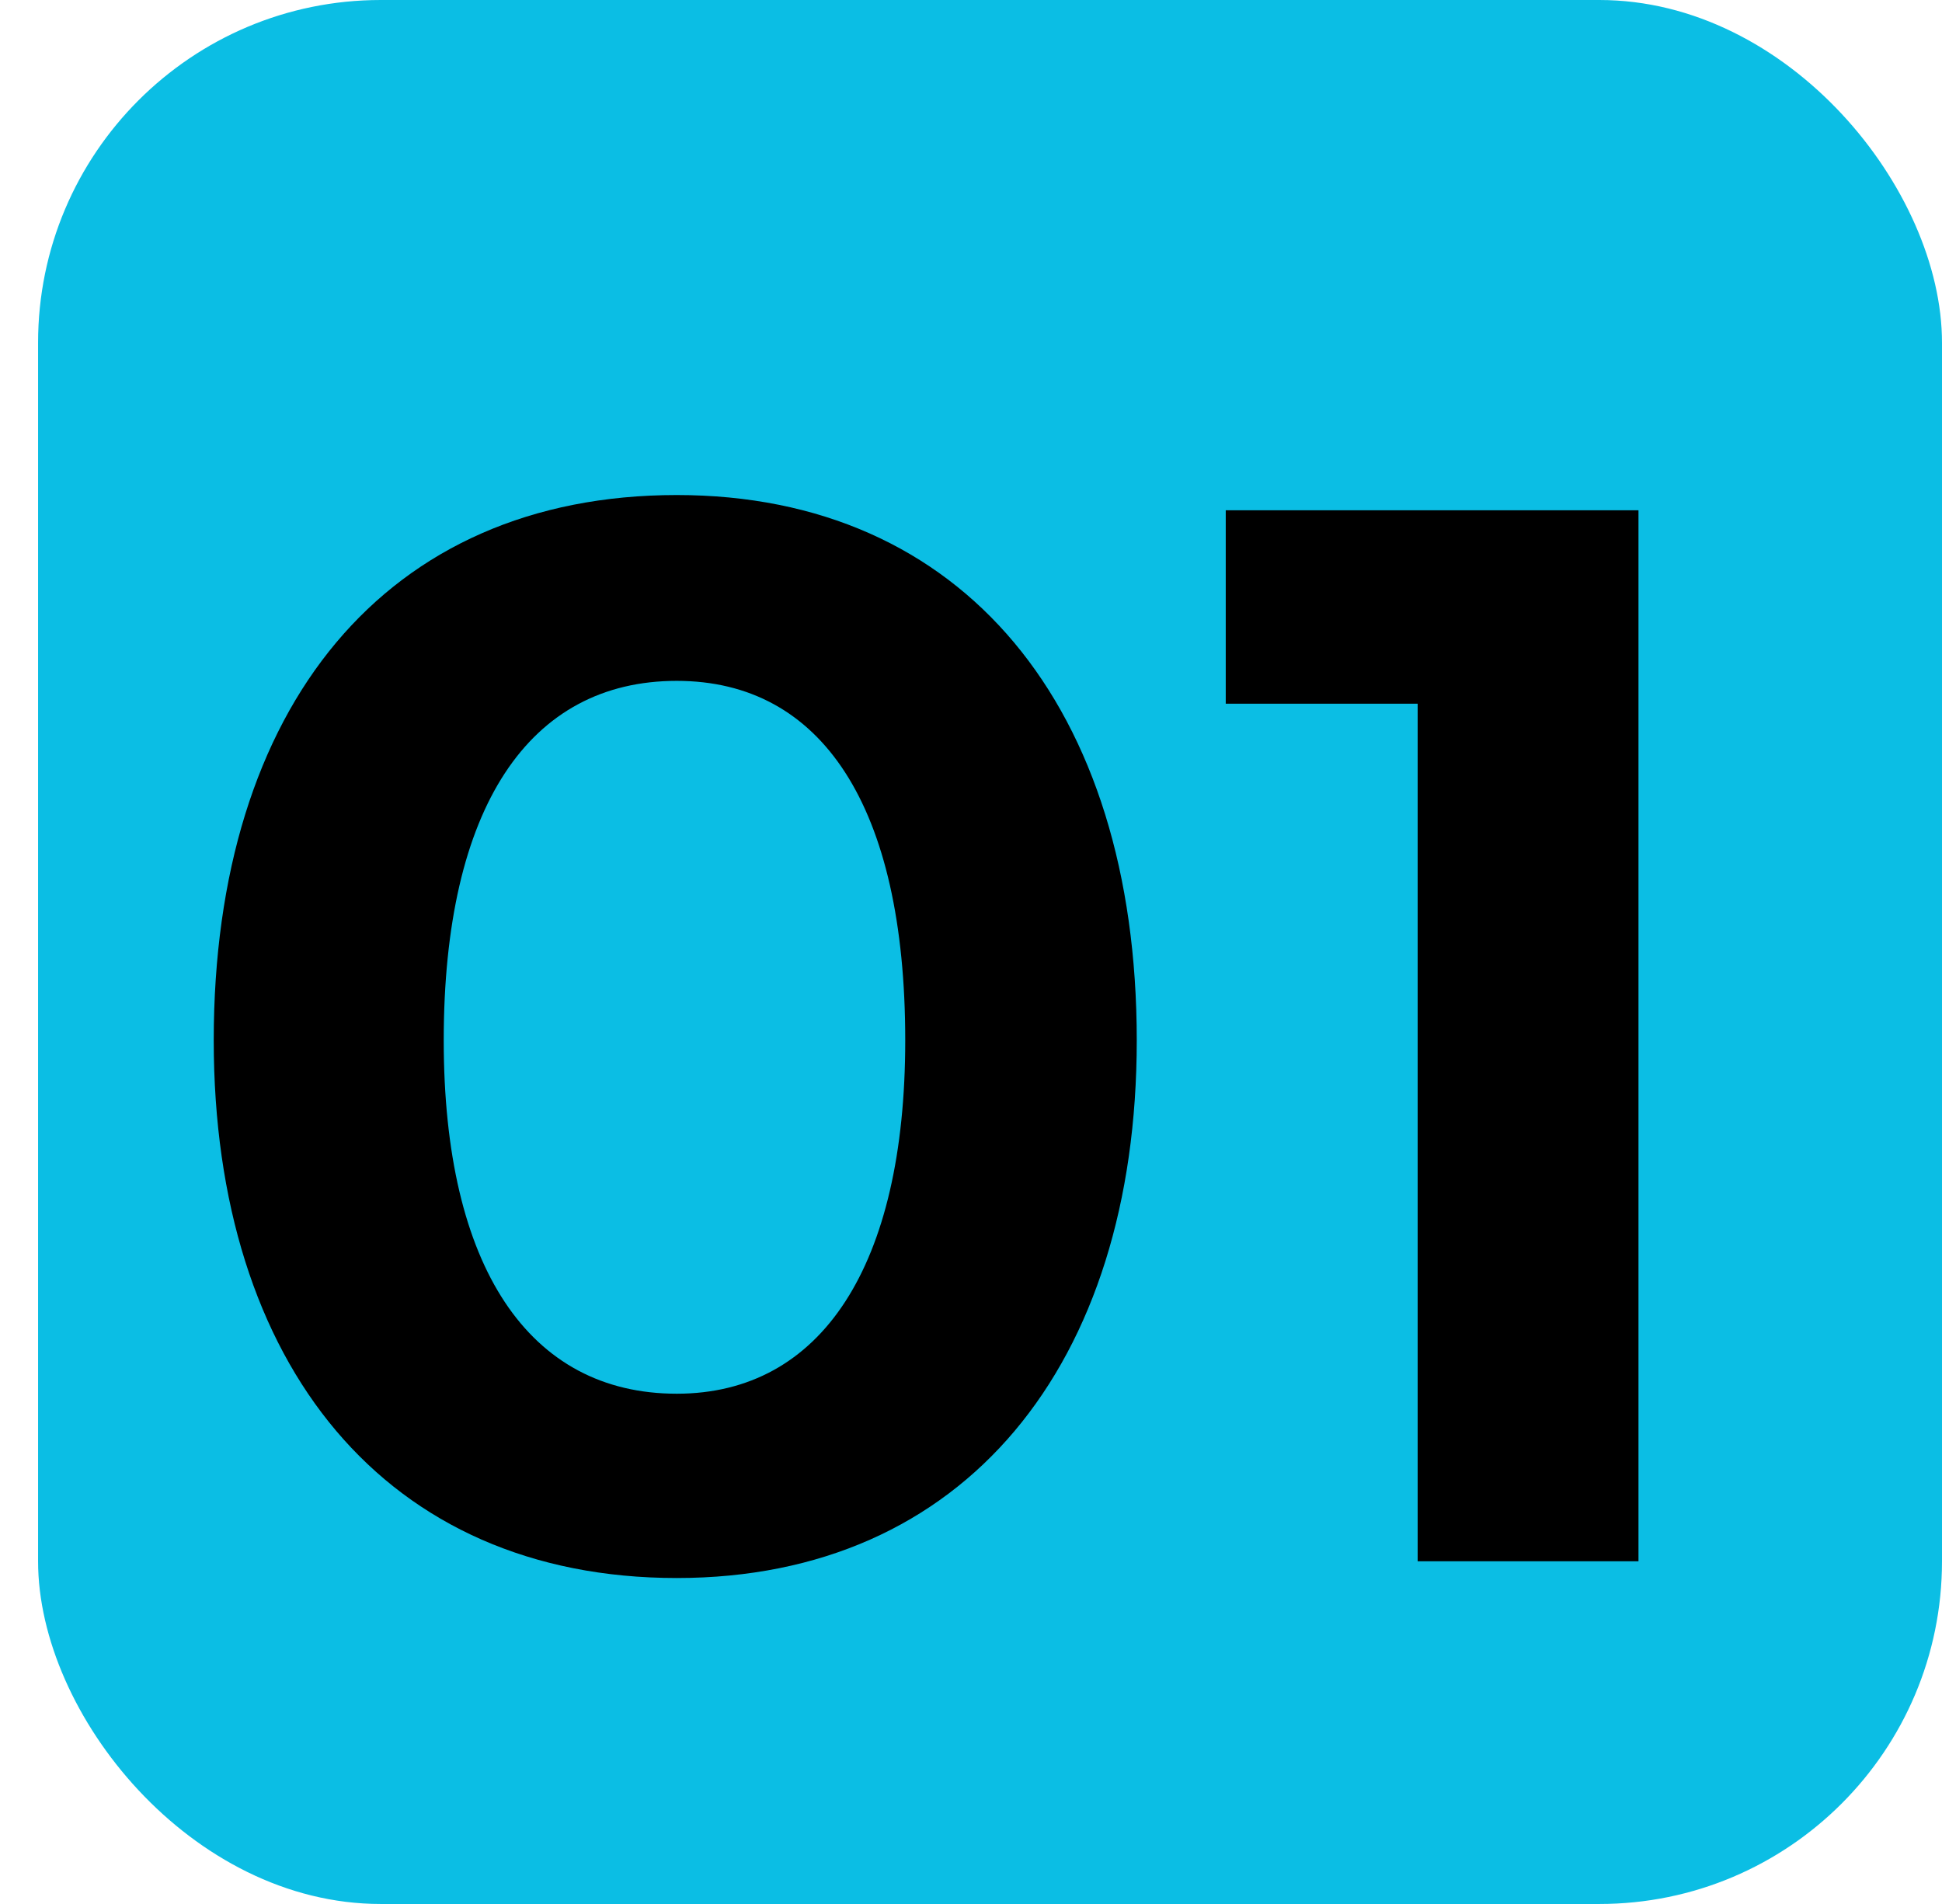
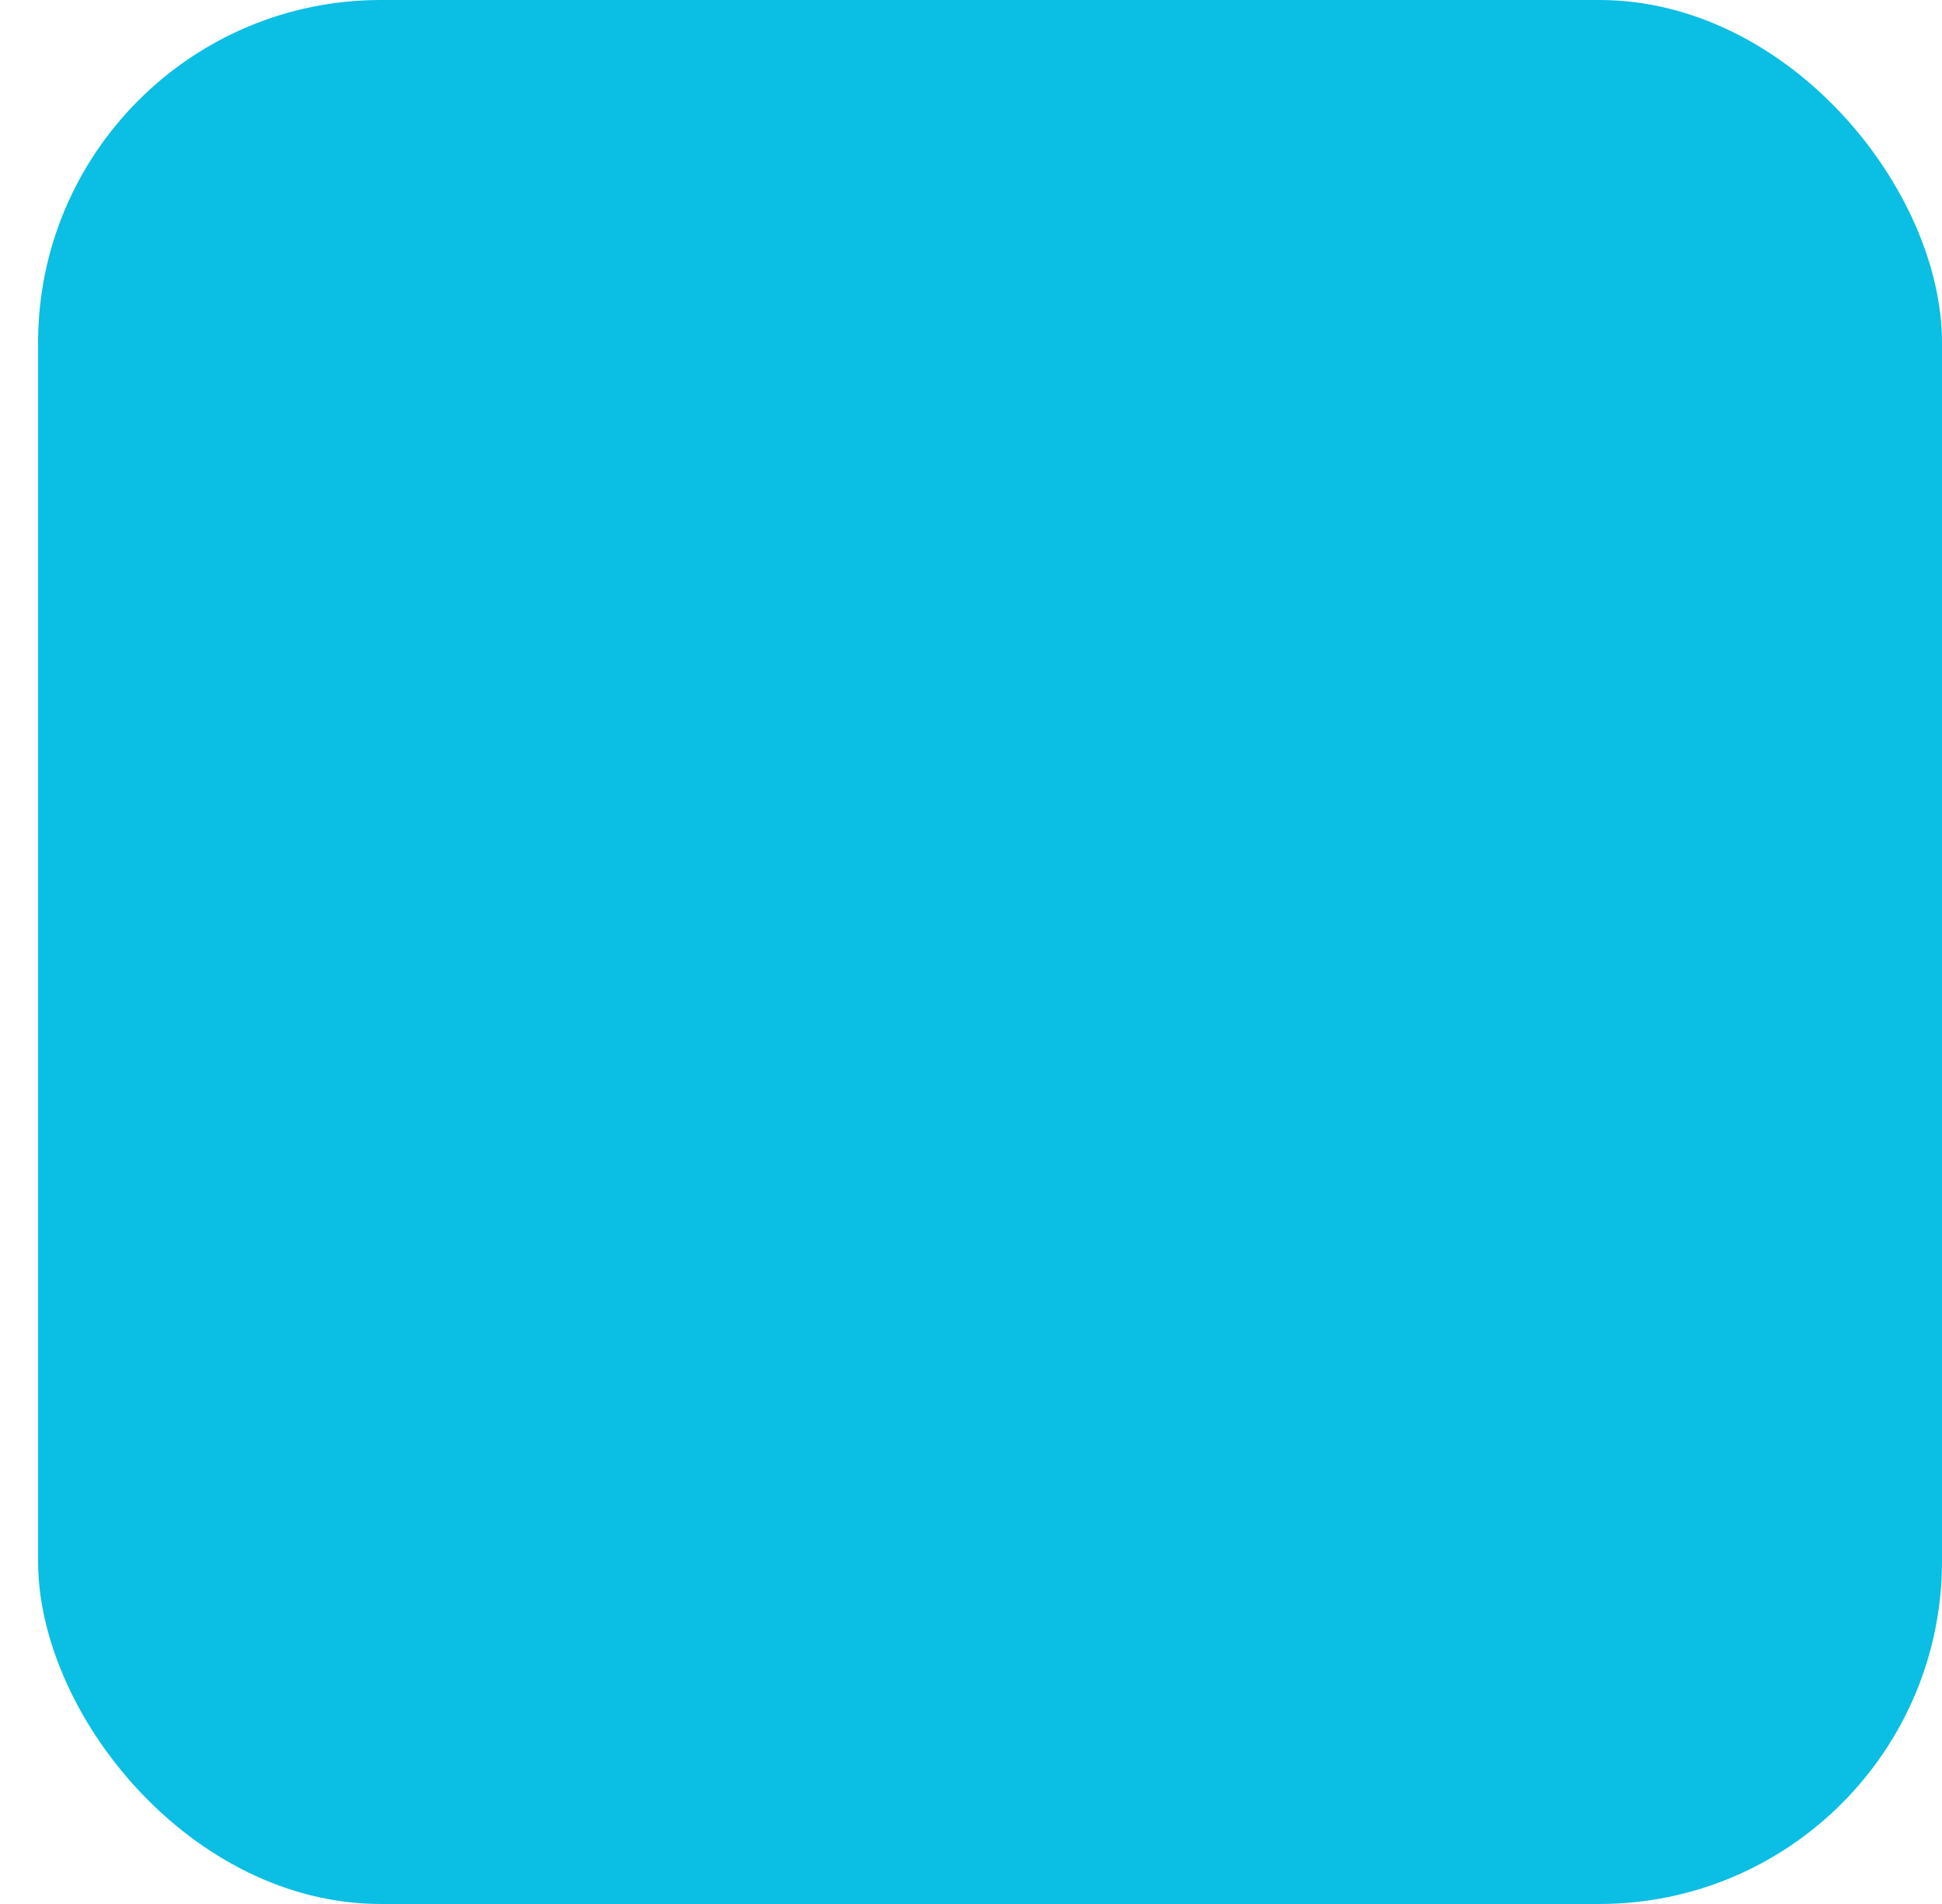
<svg xmlns="http://www.w3.org/2000/svg" width="51" height="50" viewBox="0 0 51 50" fill="none">
  <rect x="1" width="50" height="50" rx="9" fill="#0BBEE4" />
-   <path d="M17.773 41.44C10.133 41.44 5.613 35.84 5.613 27.32C5.613 18.56 10.133 13 17.773 13C25.293 13 29.853 18.56 29.853 27.32C29.853 35.84 25.333 41.44 17.773 41.44ZM17.773 36.6C21.573 36.6 23.773 33.24 23.773 27.32C23.773 21.16 21.573 17.88 17.773 17.88C13.893 17.88 11.653 21.2 11.653 27.32C11.653 33.28 13.893 36.6 17.773 36.6ZM37.23 41V18.48H32.19V13.4H43.029V41H37.23Z" fill="black" />
</svg>